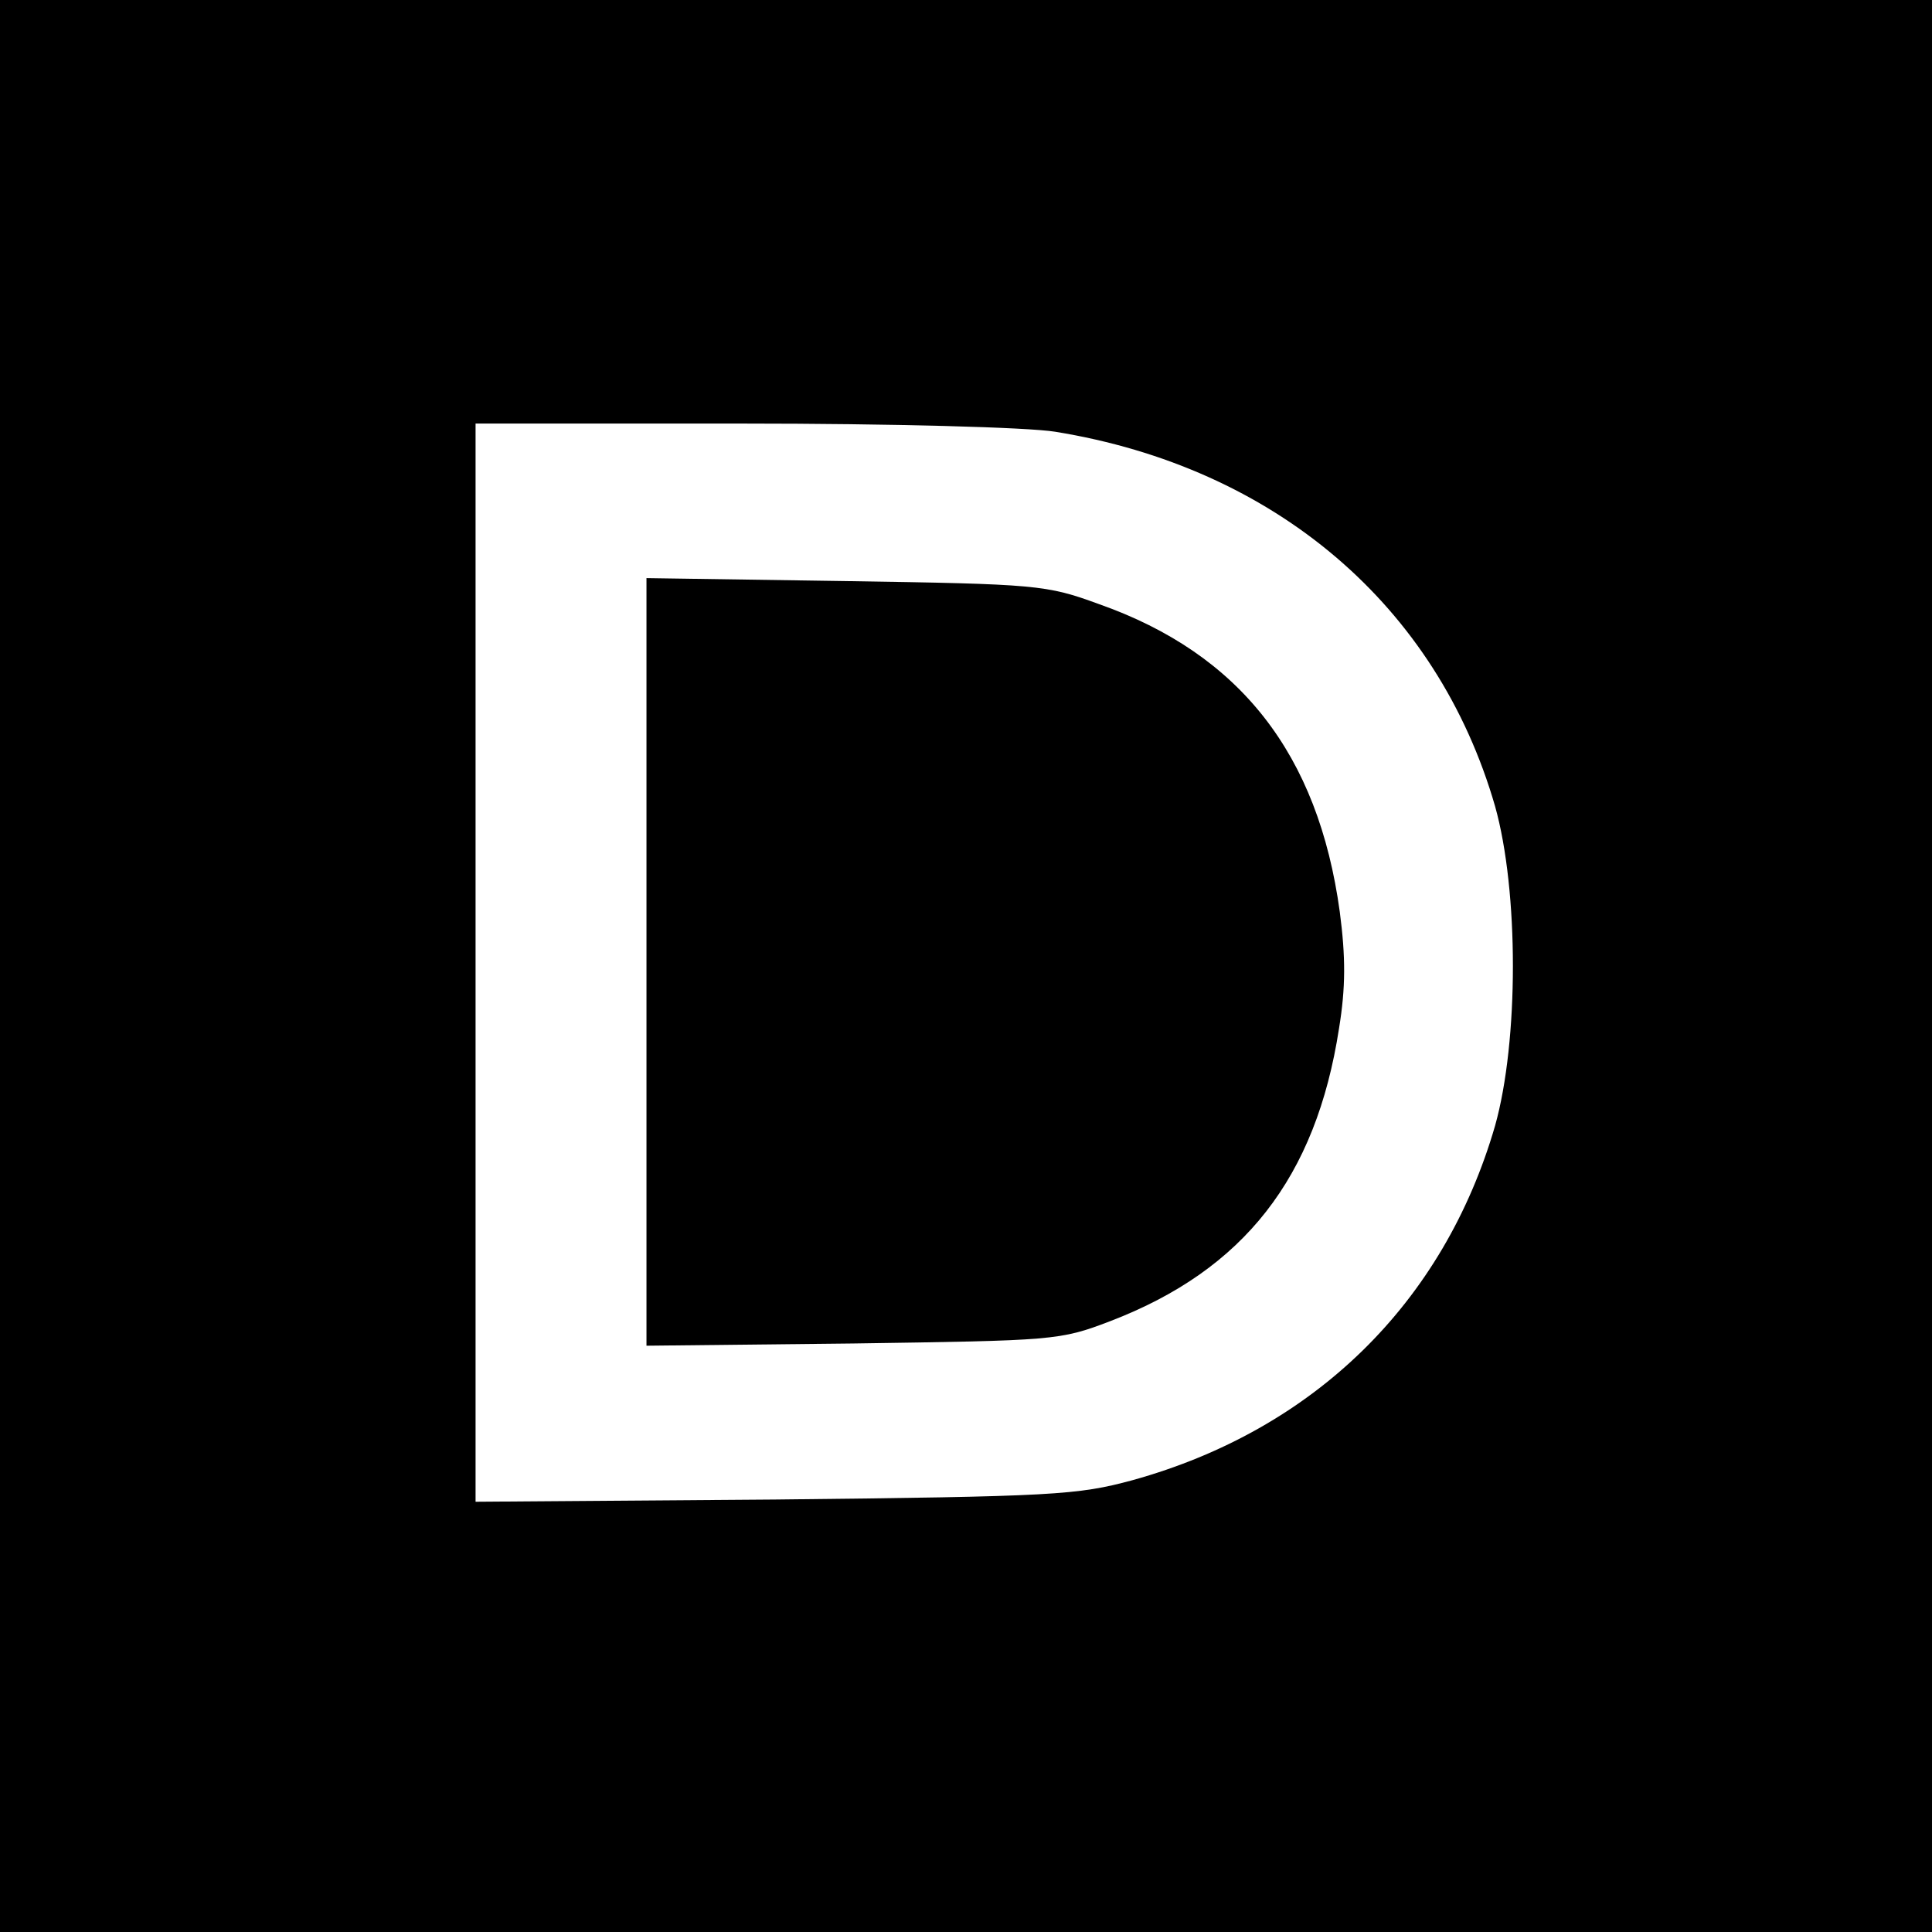
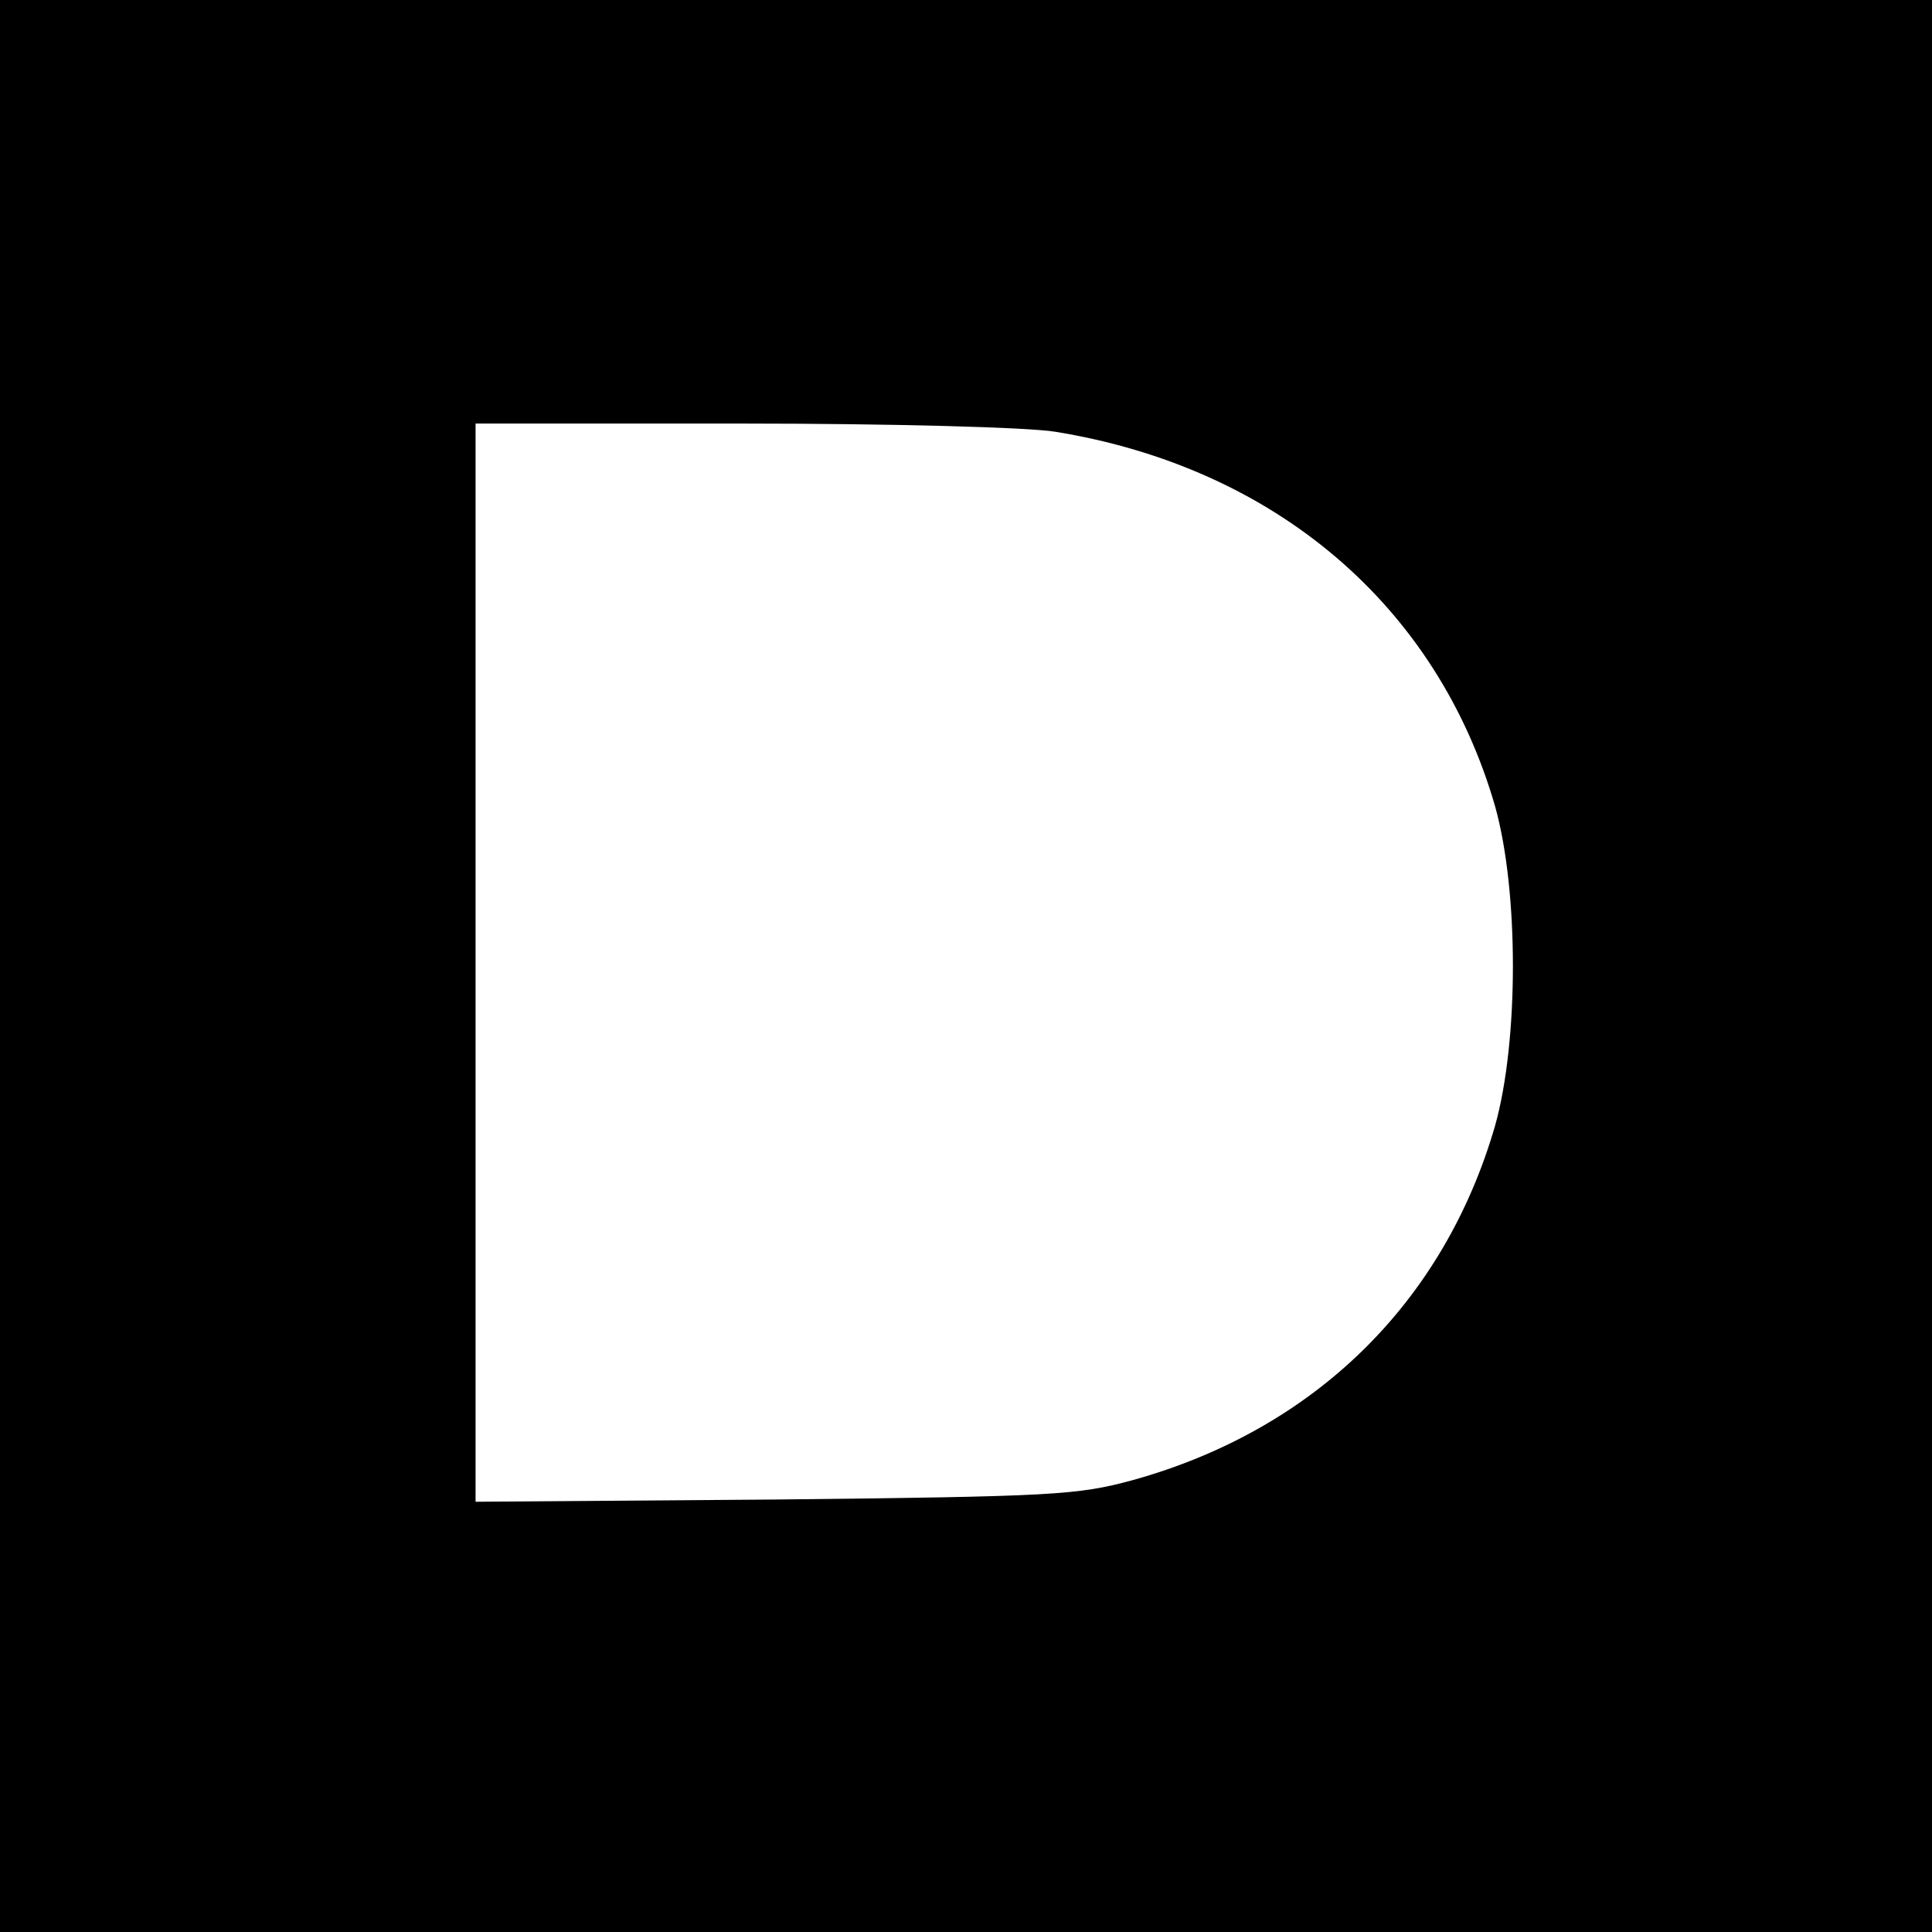
<svg xmlns="http://www.w3.org/2000/svg" version="1" width="346.667" height="346.667" viewBox="0 0 260 260">
  <path d="M0 130v130h260V0H0v130zm142-71.9c29.6 4.8 51.4 23.4 59.2 50.4 3.2 11.4 3.2 31.6 0 43-6.9 23.8-24.3 40.9-48.8 47.7-7.4 2-10.5 2.2-48.1 2.6l-40.3.3V57h35.8c20.2 0 38.5.5 42.2 1.1z" />
-   <path d="M87 129.5v51.6l27.8-.3c27.1-.4 27.8-.4 34.6-3 18-6.9 27.7-19.3 30.8-39.4.9-5.5.9-9.6.1-15.7-2.9-21.2-13.4-34.7-32.4-41.4-7.1-2.6-8.3-2.7-34.1-3.1L87 77.8v51.7z" />
</svg>